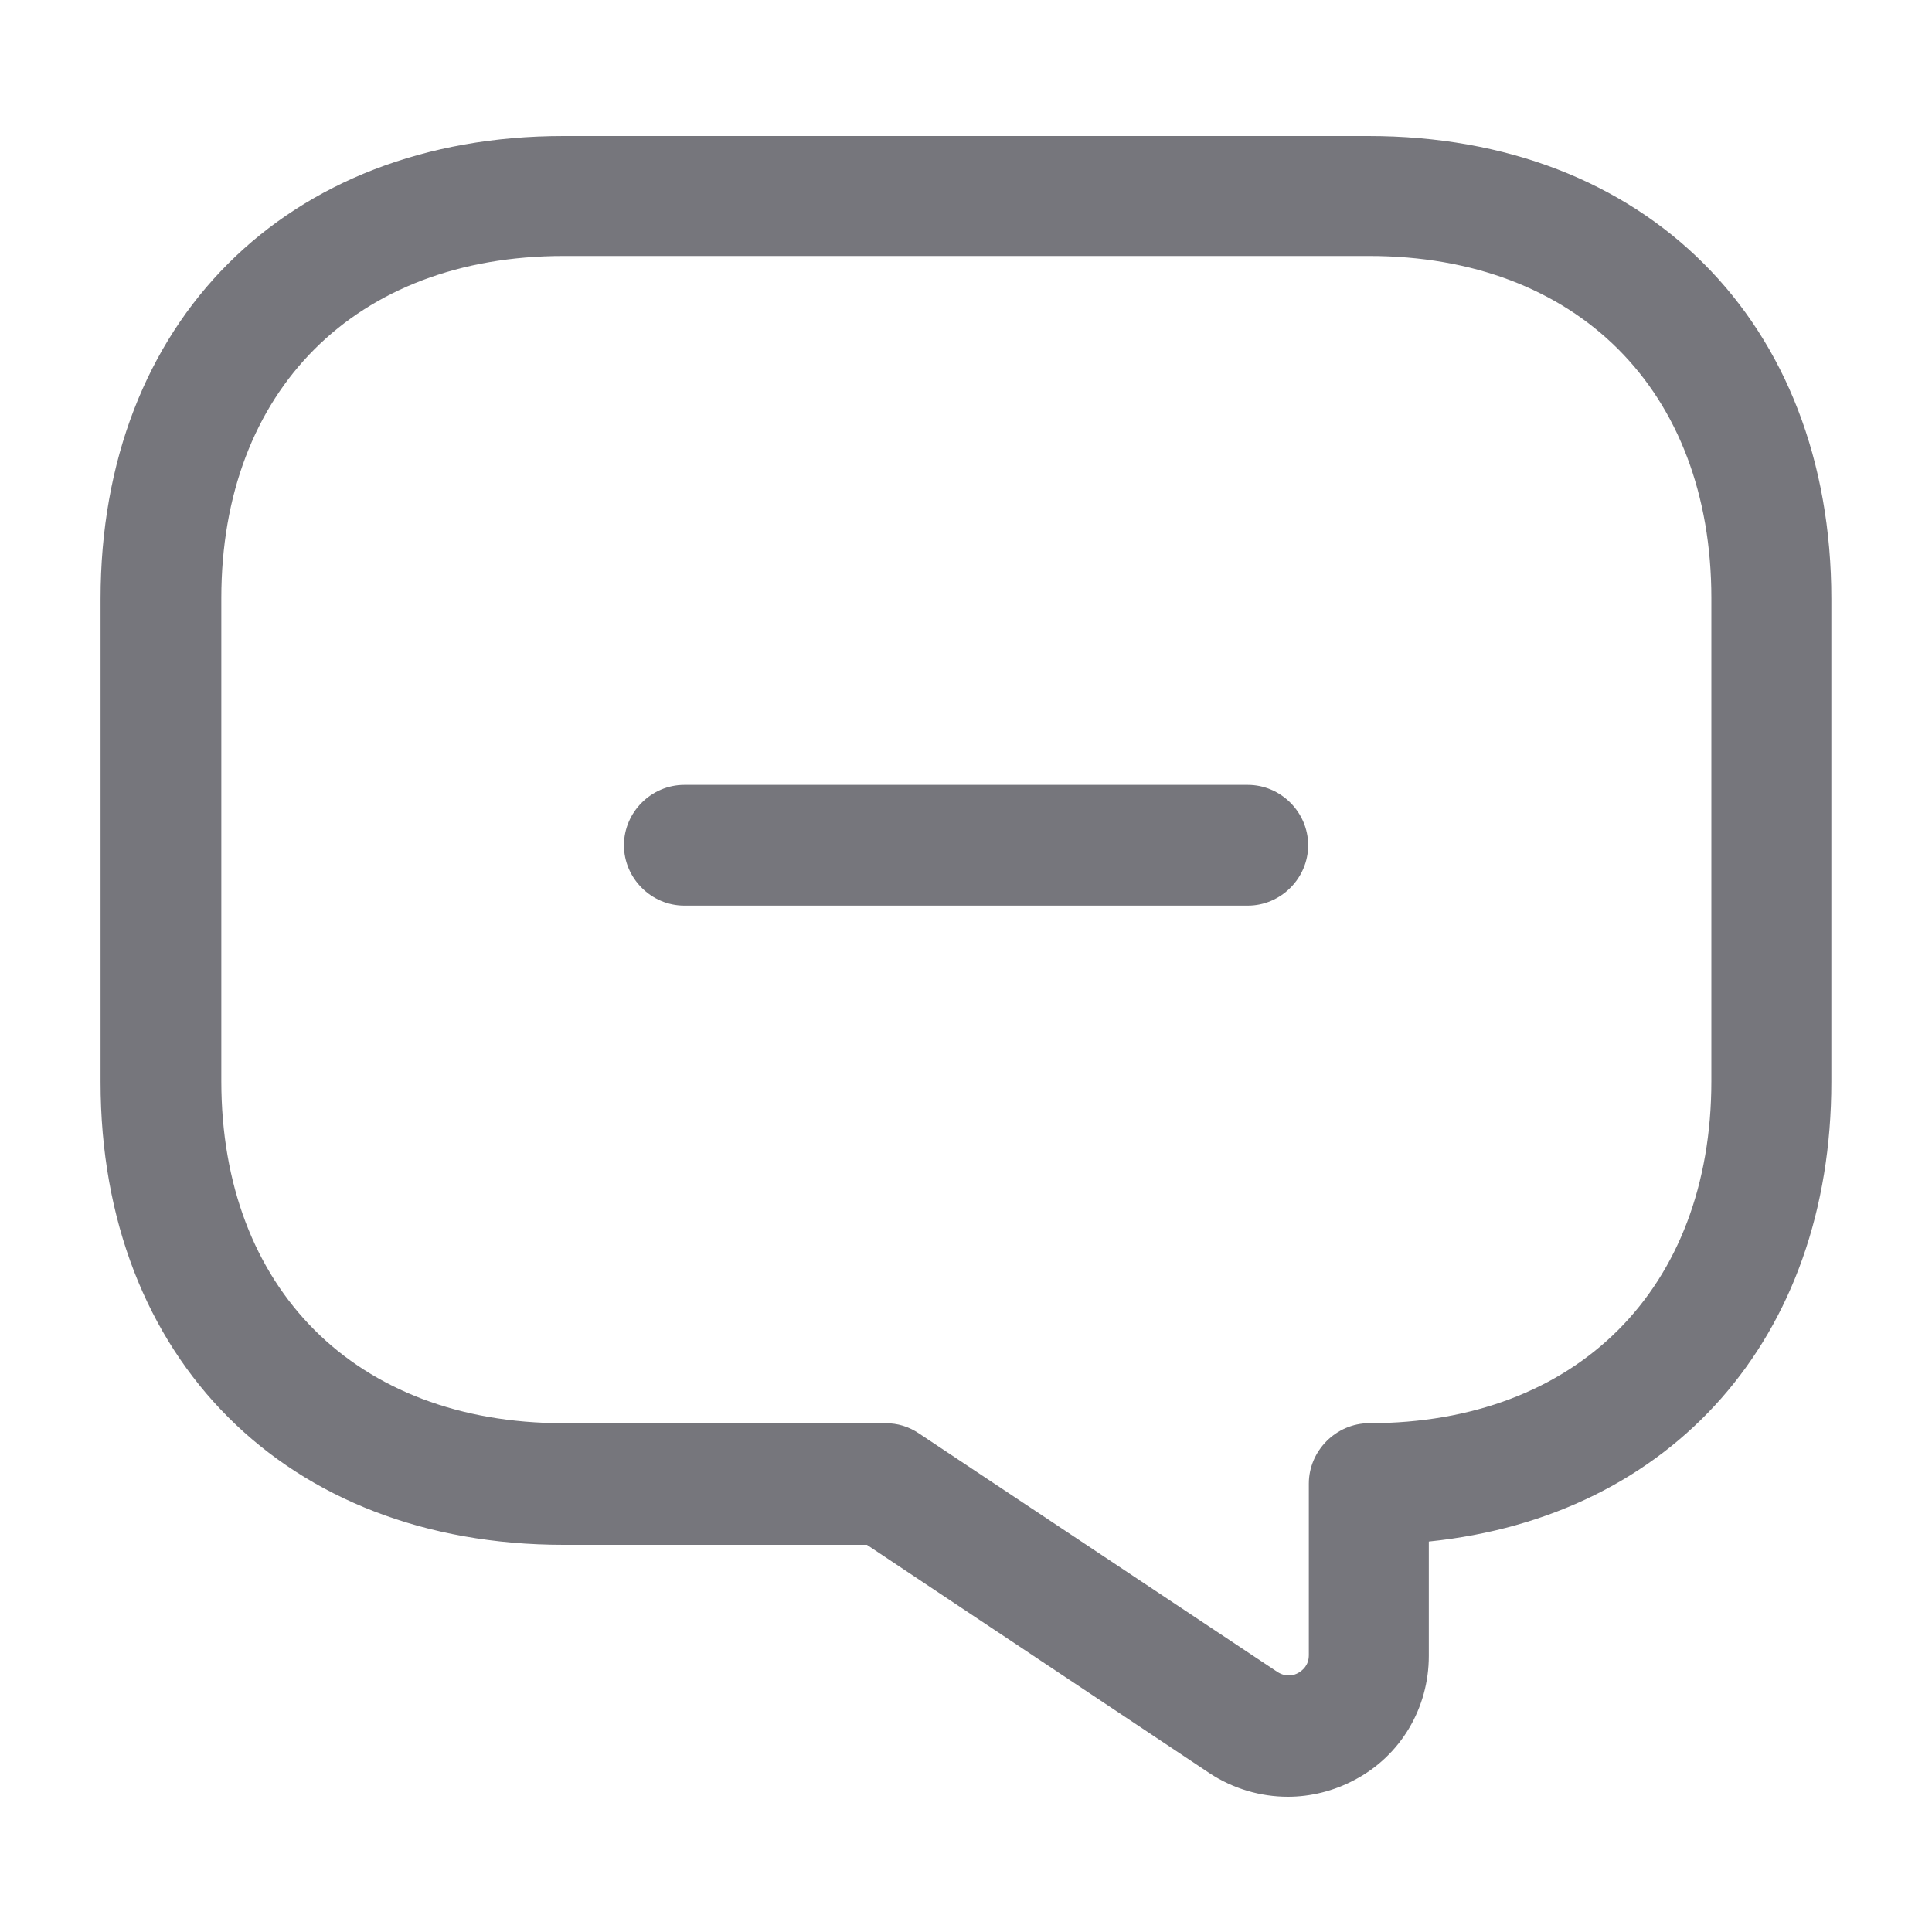
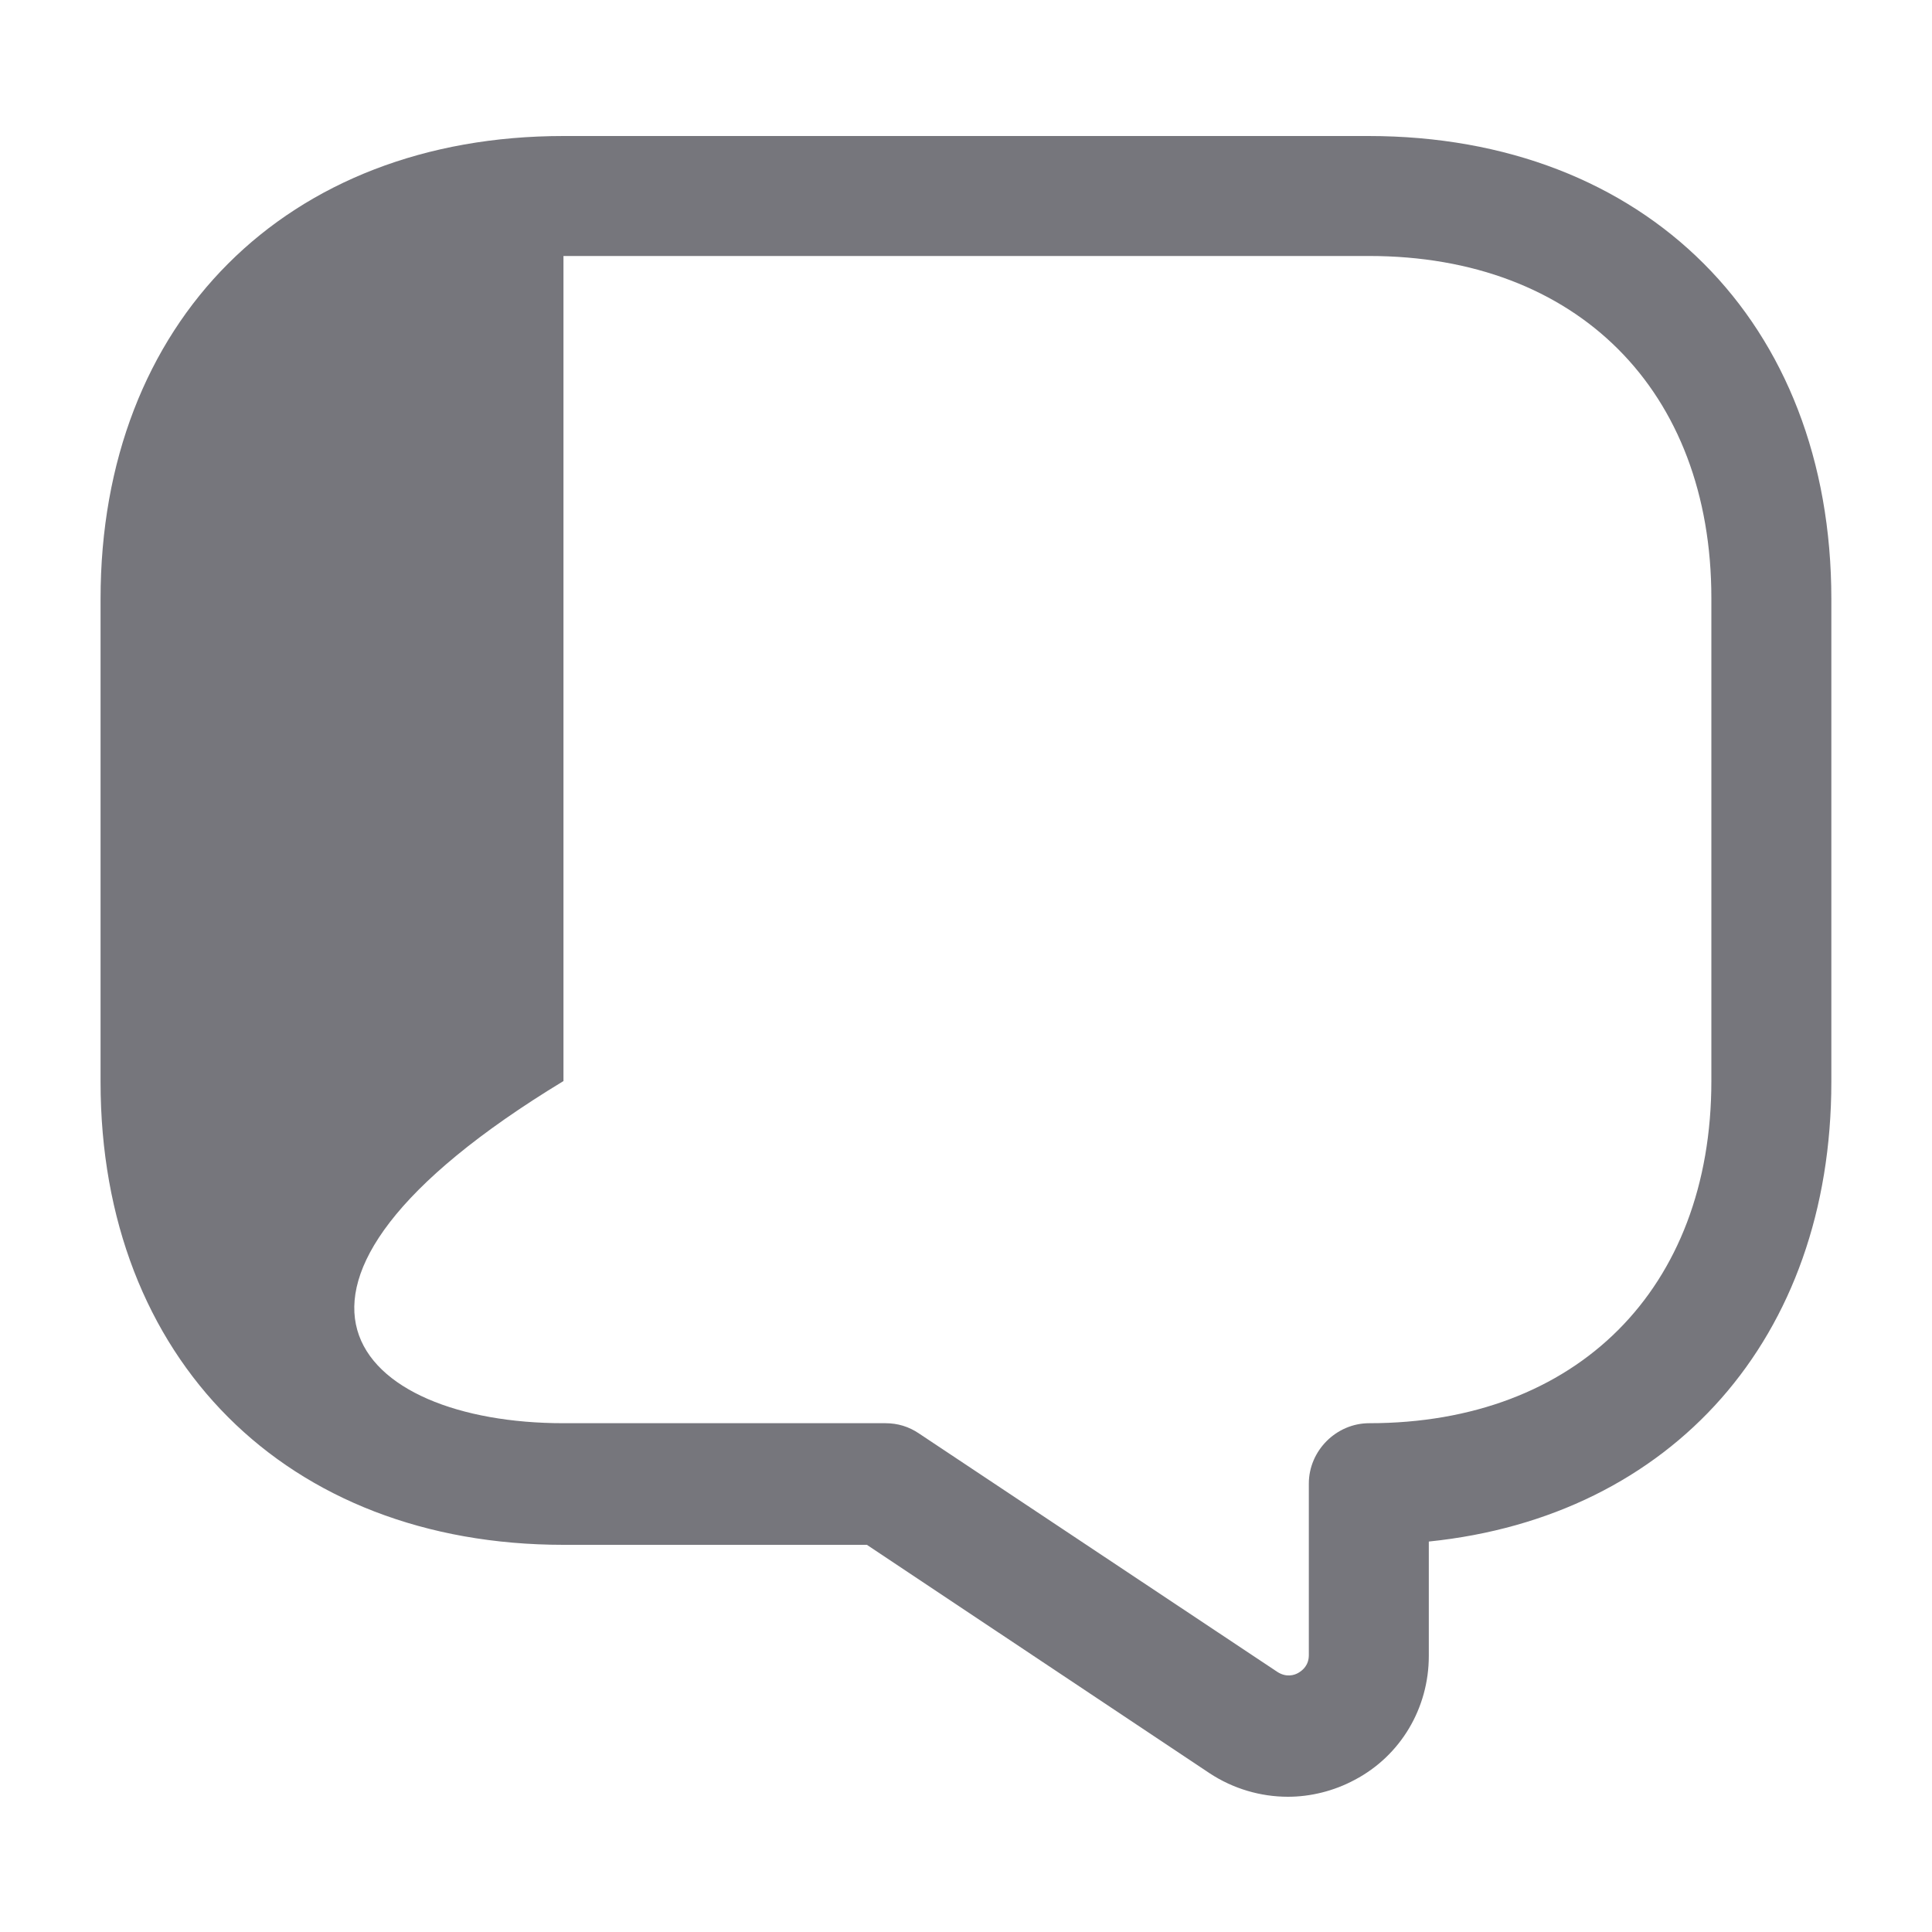
<svg xmlns="http://www.w3.org/2000/svg" width="20" height="20" viewBox="0 0 20 20" fill="none">
-   <path d="M12.917 9.375H7.084C6.742 9.375 6.459 9.092 6.459 8.75C6.459 8.408 6.742 8.125 7.084 8.125H12.917C13.259 8.125 13.542 8.408 13.542 8.75C13.542 9.092 13.259 9.375 12.917 9.375Z" fill="#76767C" />
-   <path d="M13.333 18.6C13.049 18.6 12.766 18.517 12.524 18.358L8.974 15.992H5.833C2.966 15.992 1.041 14.066 1.041 11.2V6.2C1.041 3.333 2.966 1.408 5.833 1.408H14.166C17.033 1.408 18.958 3.333 18.958 6.2V11.2C18.958 13.85 17.308 15.7 14.791 15.958V17.142C14.791 17.683 14.499 18.175 14.024 18.425C13.808 18.541 13.566 18.6 13.333 18.6ZM5.833 2.65C3.683 2.65 2.291 4.042 2.291 6.192V11.191C2.291 13.341 3.683 14.733 5.833 14.733H9.166C9.291 14.733 9.408 14.767 9.516 14.841L13.224 17.308C13.316 17.367 13.399 17.342 13.441 17.317C13.483 17.292 13.549 17.241 13.549 17.133V15.358C13.549 15.017 13.833 14.733 14.174 14.733C16.324 14.733 17.716 13.341 17.716 11.191V6.192C17.716 4.042 16.324 2.65 14.174 2.65H5.833Z" fill="#76767C" />
+   <path d="M13.333 18.6C13.049 18.6 12.766 18.517 12.524 18.358L8.974 15.992H5.833C2.966 15.992 1.041 14.066 1.041 11.2V6.2C1.041 3.333 2.966 1.408 5.833 1.408H14.166C17.033 1.408 18.958 3.333 18.958 6.2V11.2C18.958 13.85 17.308 15.7 14.791 15.958V17.142C14.791 17.683 14.499 18.175 14.024 18.425C13.808 18.541 13.566 18.6 13.333 18.6ZM5.833 2.65V11.191C2.291 13.341 3.683 14.733 5.833 14.733H9.166C9.291 14.733 9.408 14.767 9.516 14.841L13.224 17.308C13.316 17.367 13.399 17.342 13.441 17.317C13.483 17.292 13.549 17.241 13.549 17.133V15.358C13.549 15.017 13.833 14.733 14.174 14.733C16.324 14.733 17.716 13.341 17.716 11.191V6.192C17.716 4.042 16.324 2.65 14.174 2.65H5.833Z" fill="#76767C" />
</svg>